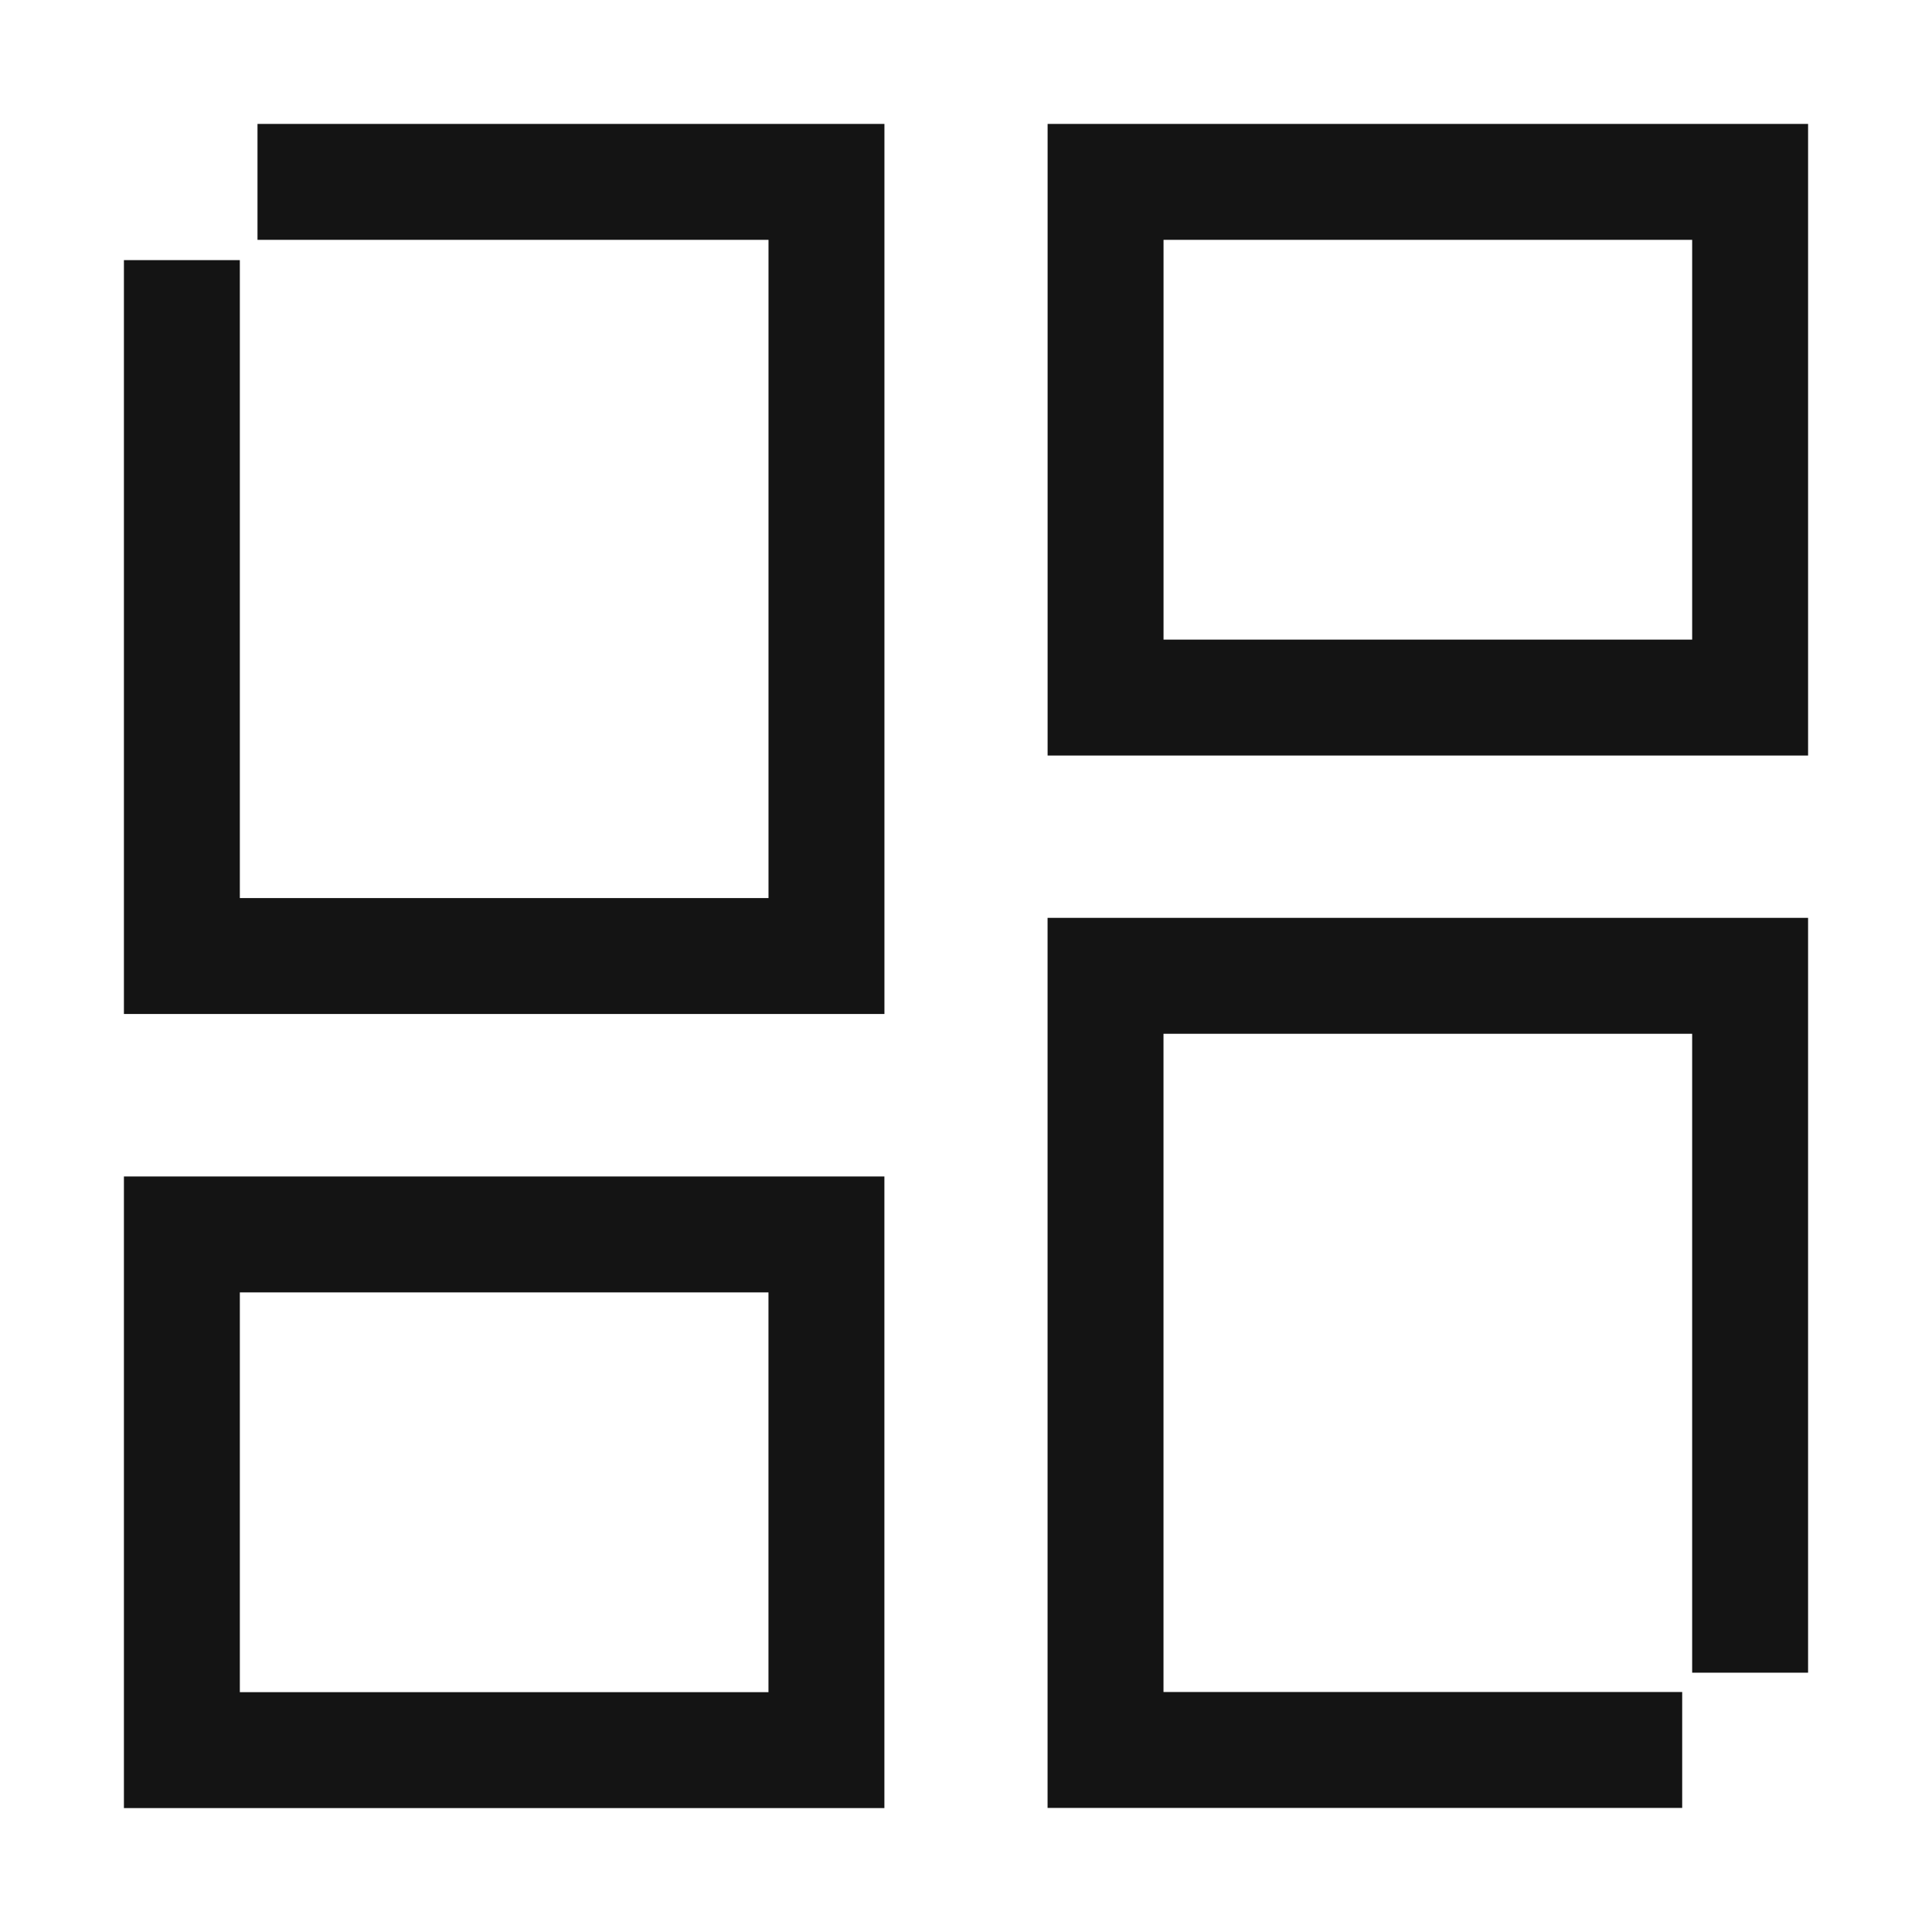
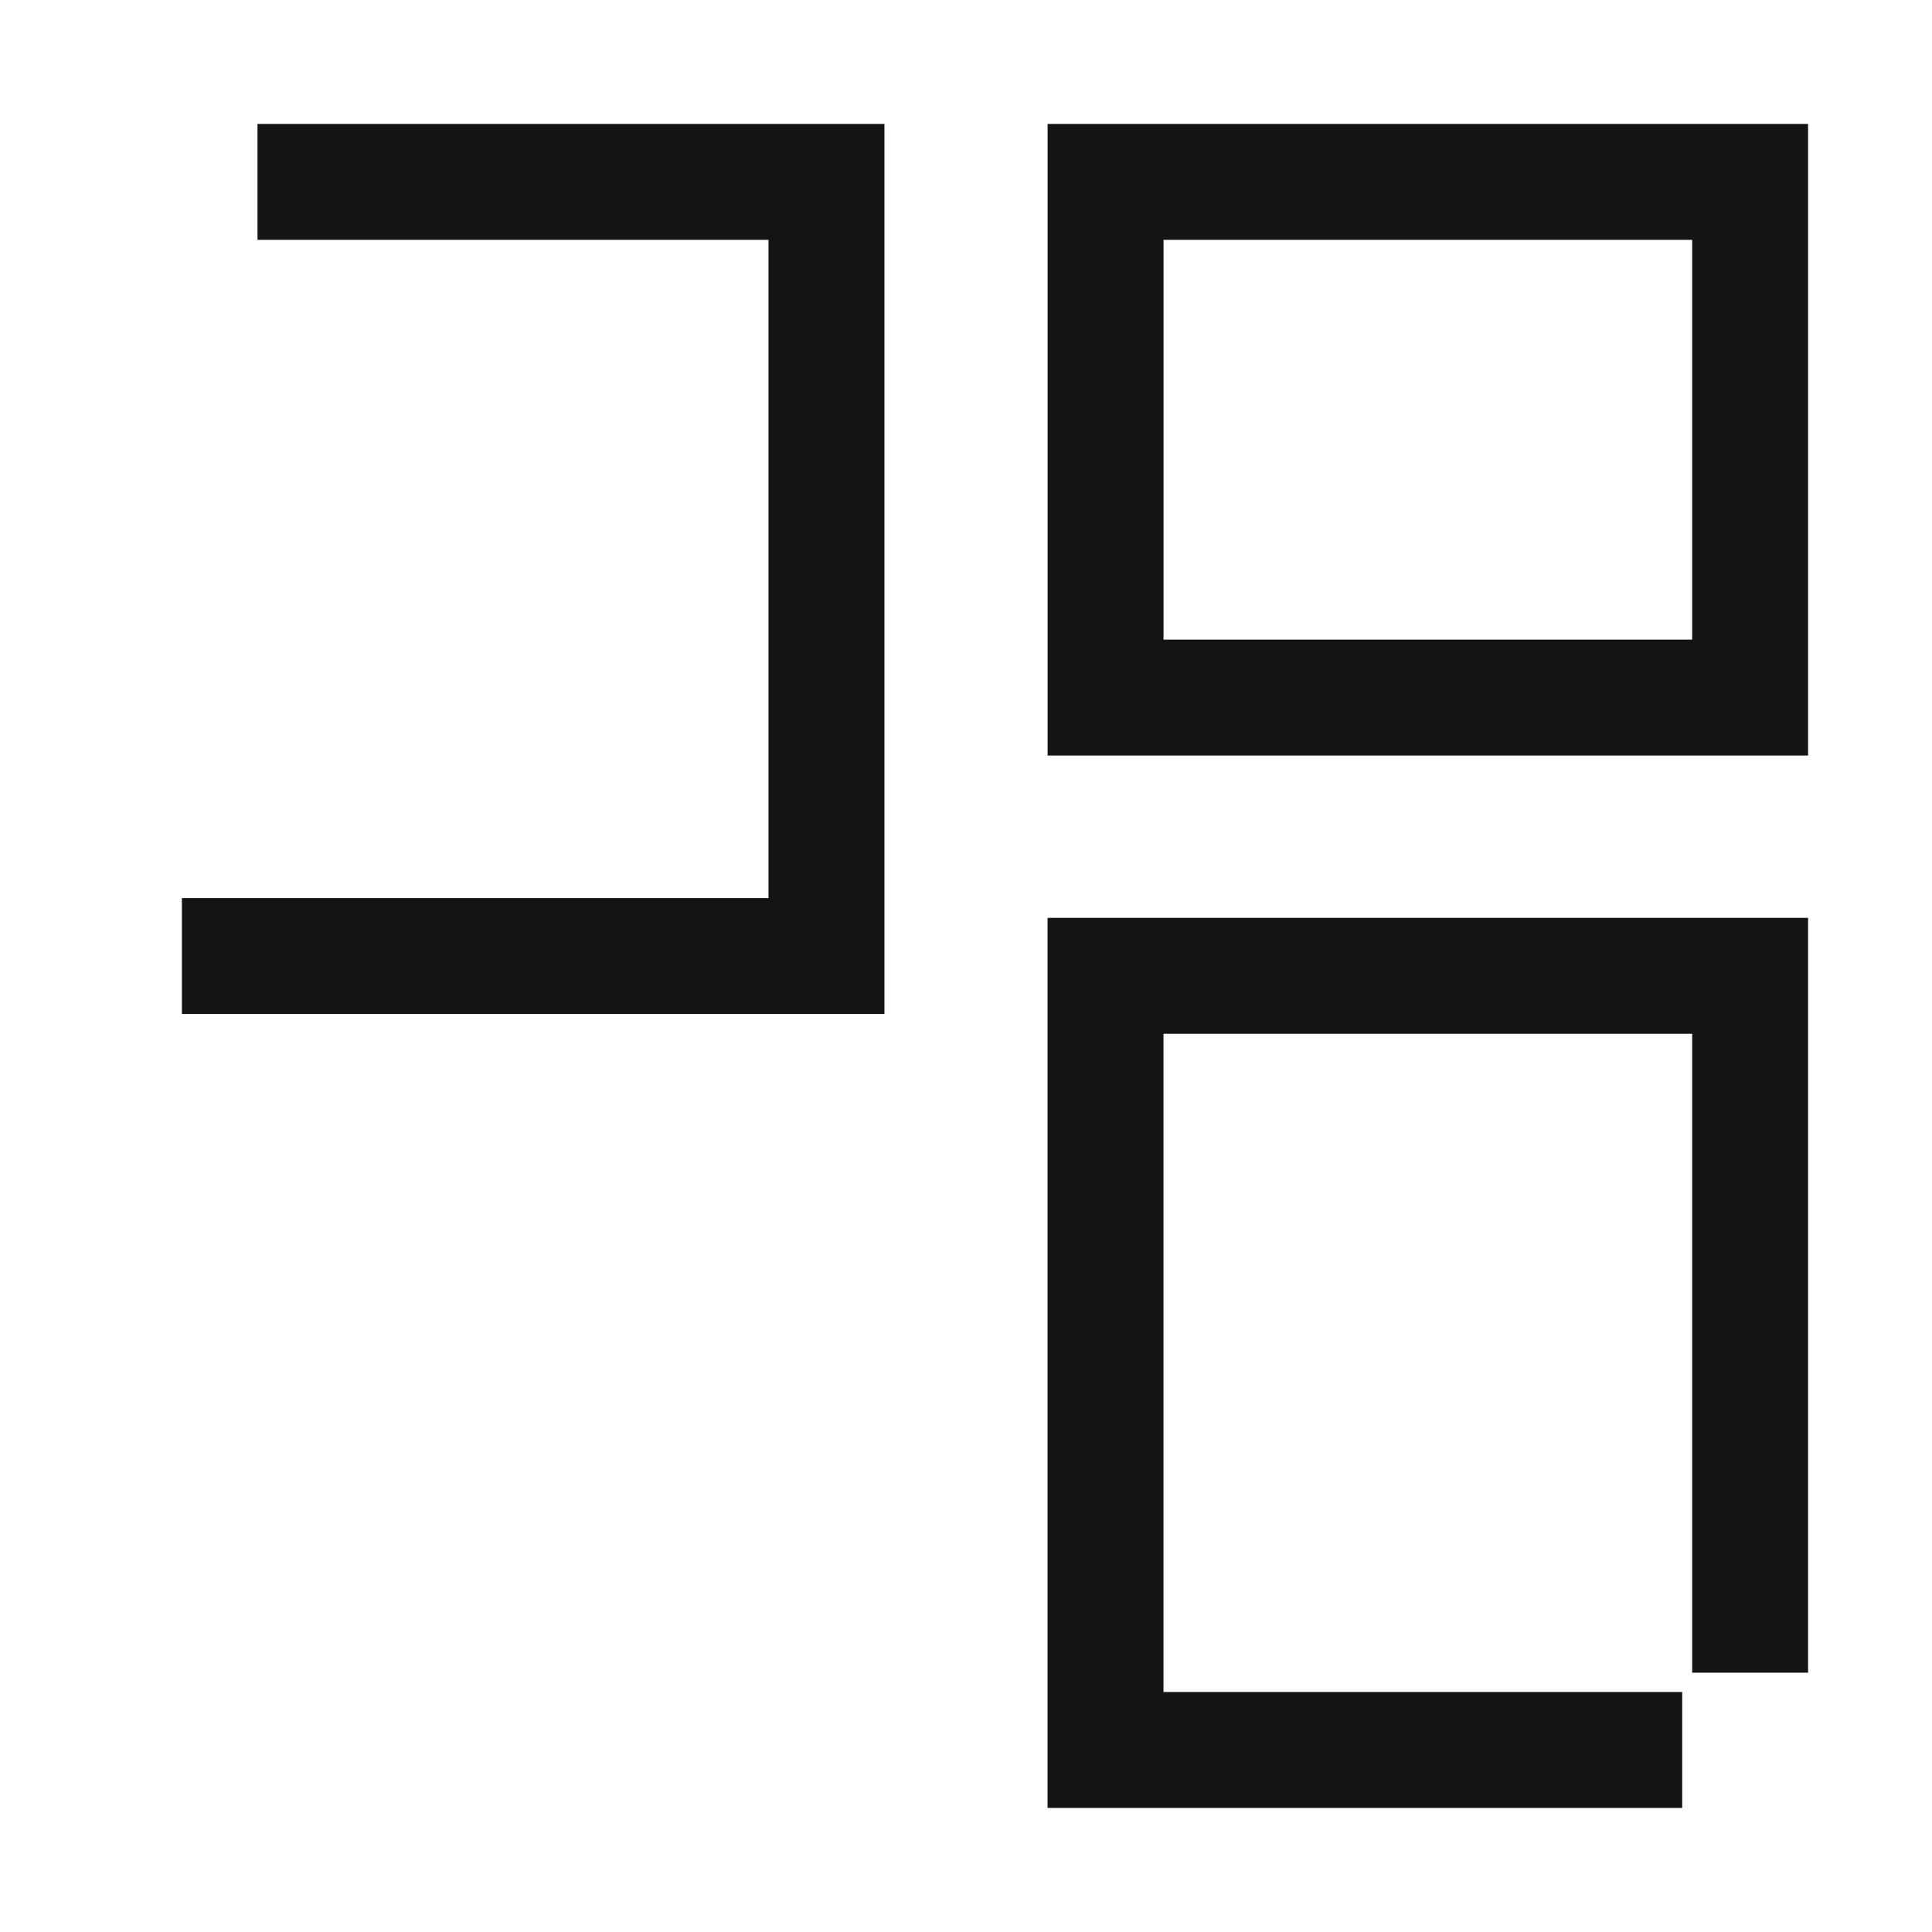
<svg xmlns="http://www.w3.org/2000/svg" width="50" height="50" viewBox="0 0 50 50">
  <defs>
    <clipPath id="clip-path">
      <rect id="Rectangle_60882" data-name="Rectangle 60882" width="50" height="50" transform="translate(325 1656)" fill="#c9c9c9" opacity="0.248" />
    </clipPath>
  </defs>
  <g id="Dashboard_Apps" data-name="Dashboard Apps" transform="translate(-325 -1656)" clip-path="url(#clip-path)">
    <g id="Group_134795" data-name="Group 134795" transform="translate(327.707 1658.707)">
      <g id="Group_134796" data-name="Group 134796" transform="translate(2 2)">
-         <path id="Path_130274" data-name="Path 130274" d="M3.957,2H18.682V22.035H2V4.025" transform="translate(-2 -2)" fill="none" stroke="#141414" stroke-miterlimit="10" stroke-width="3" />
+         <path id="Path_130274" data-name="Path 130274" d="M3.957,2H18.682V22.035H2" transform="translate(-2 -2)" fill="none" stroke="#141414" stroke-miterlimit="10" stroke-width="3" />
        <path id="Path_130275" data-name="Path 130275" d="M16.924,22.035H2V2H18.682V20.035" transform="translate(21.904 18.547)" fill="none" stroke="#141414" stroke-miterlimit="10" stroke-width="3" />
-         <rect id="Rectangle_60880" data-name="Rectangle 60880" width="16.681" height="13.346" transform="translate(0 27.24)" fill="none" stroke="#141414" stroke-miterlimit="10" stroke-width="3" />
        <rect id="Rectangle_60881" data-name="Rectangle 60881" width="16.681" height="13.346" transform="translate(23.905)" fill="none" stroke="#141414" stroke-miterlimit="10" stroke-width="3" />
      </g>
    </g>
  </g>
</svg>